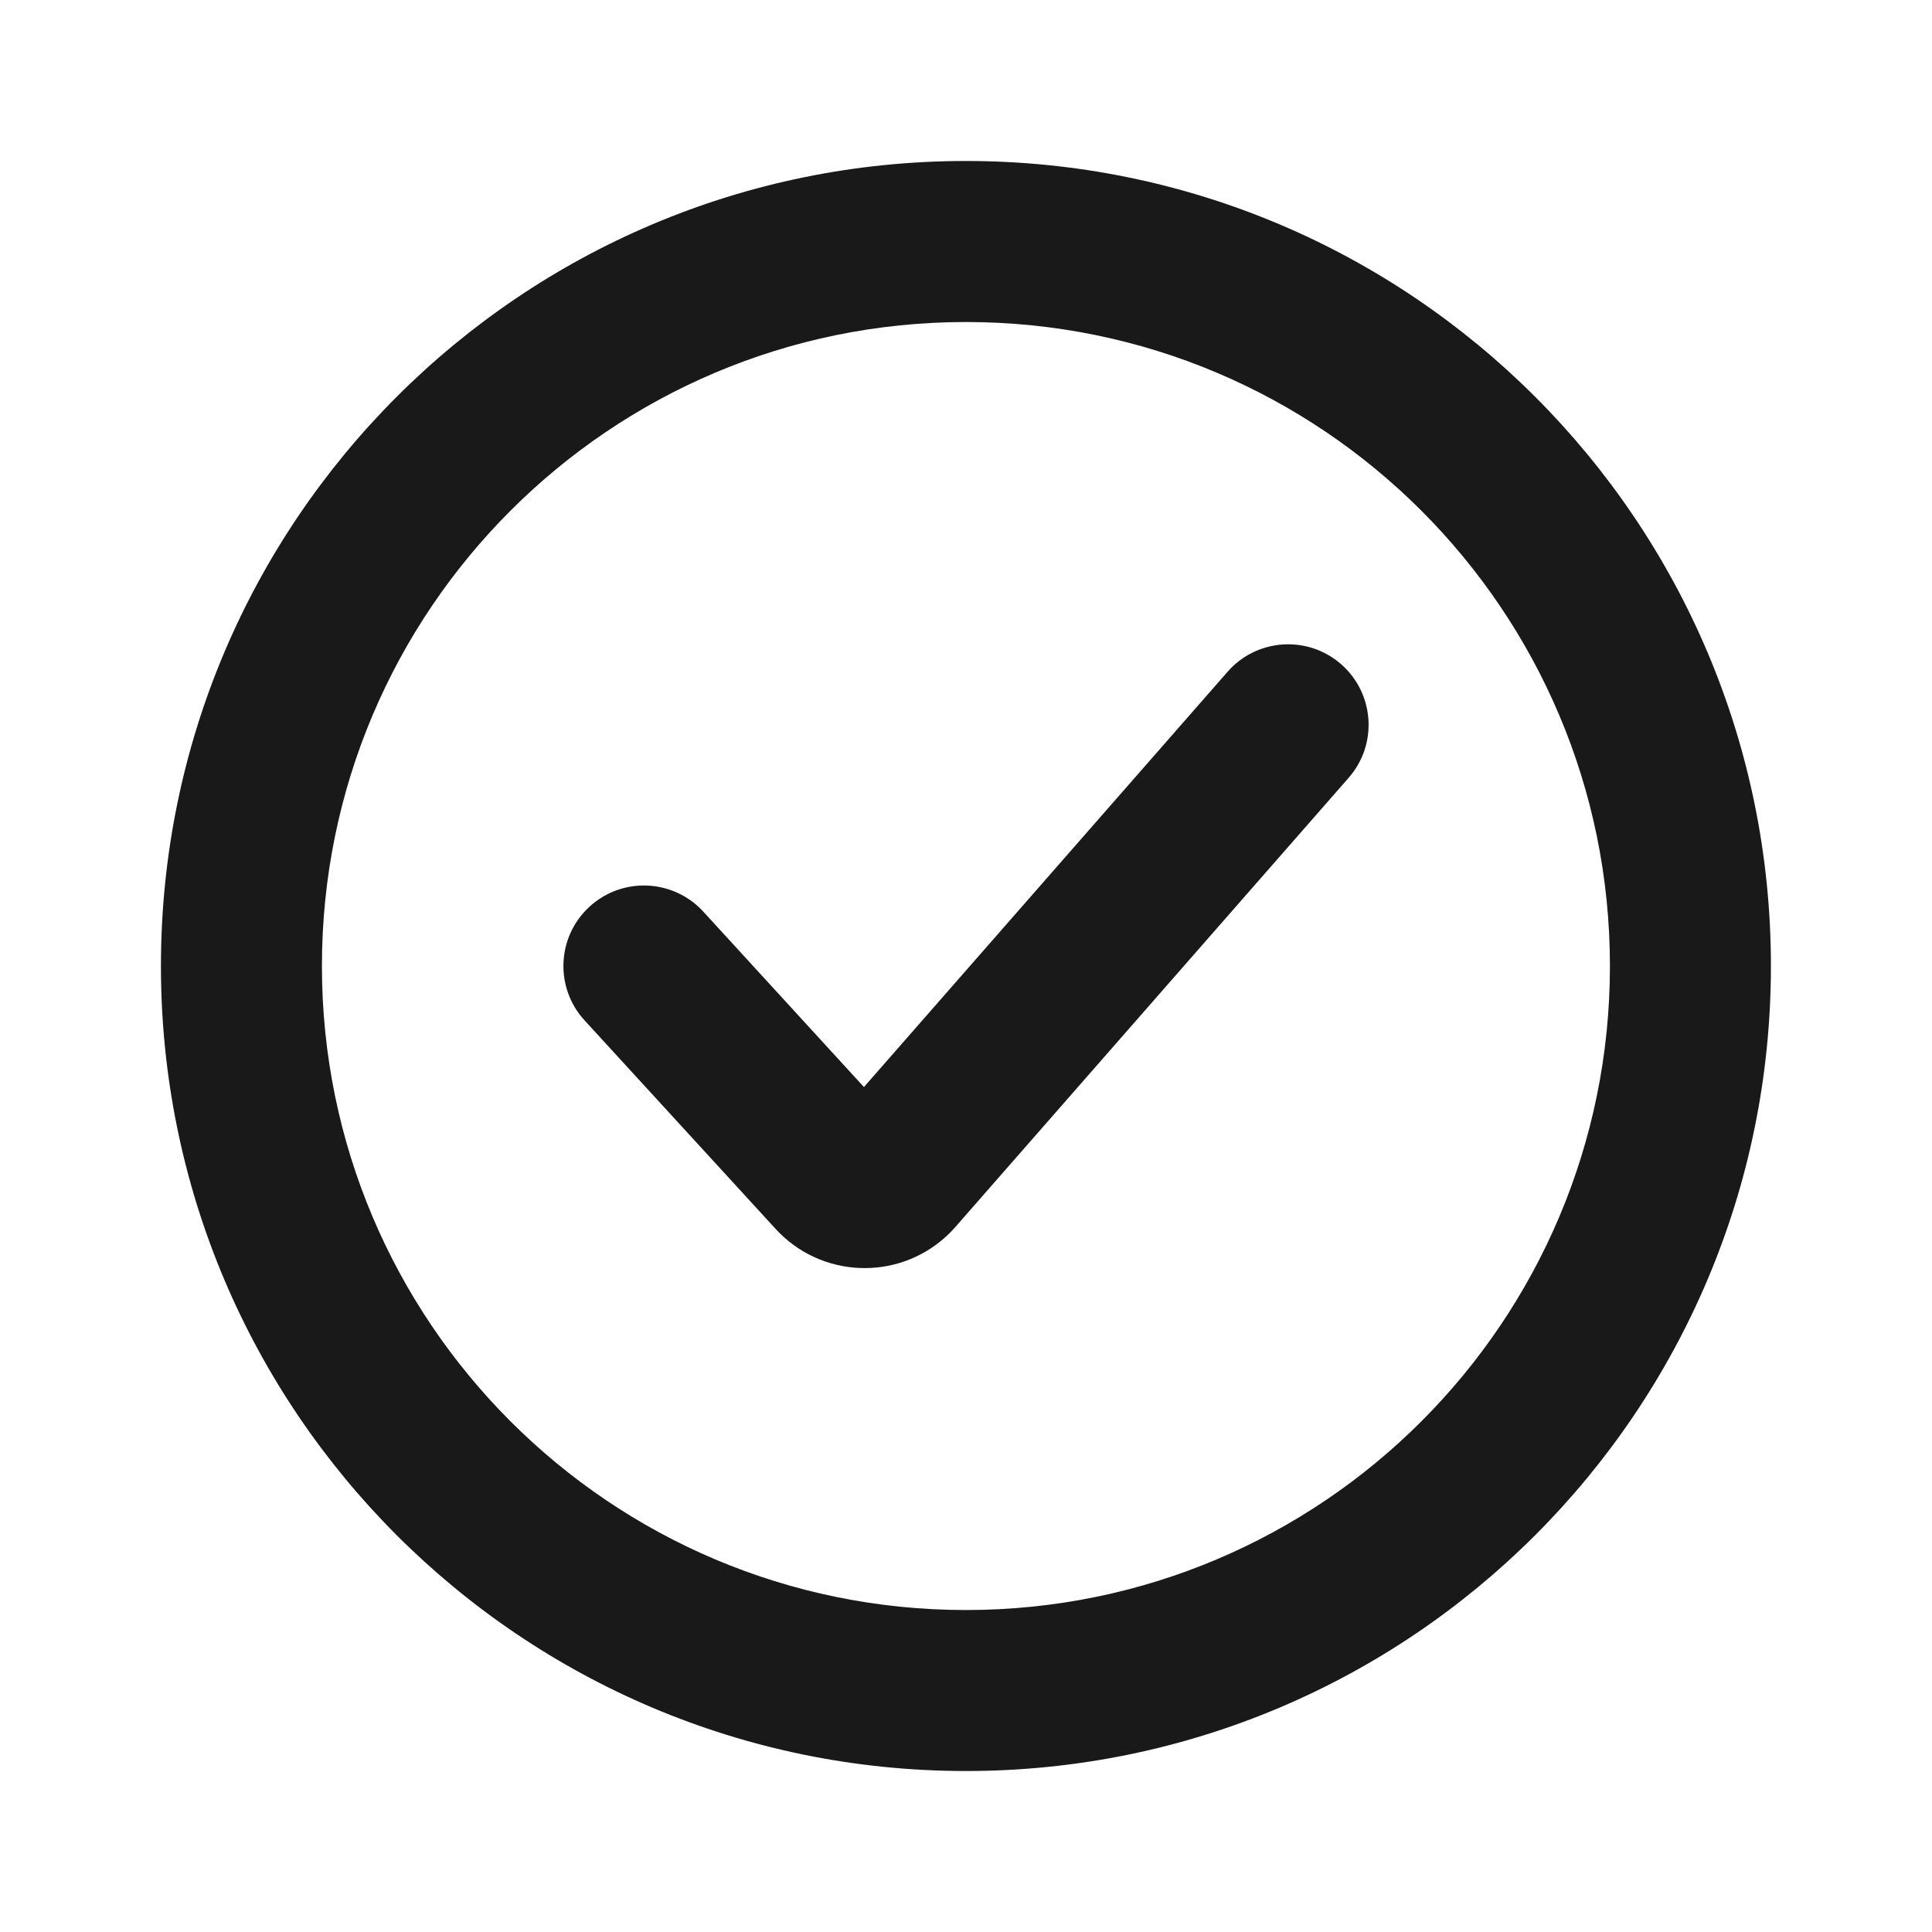
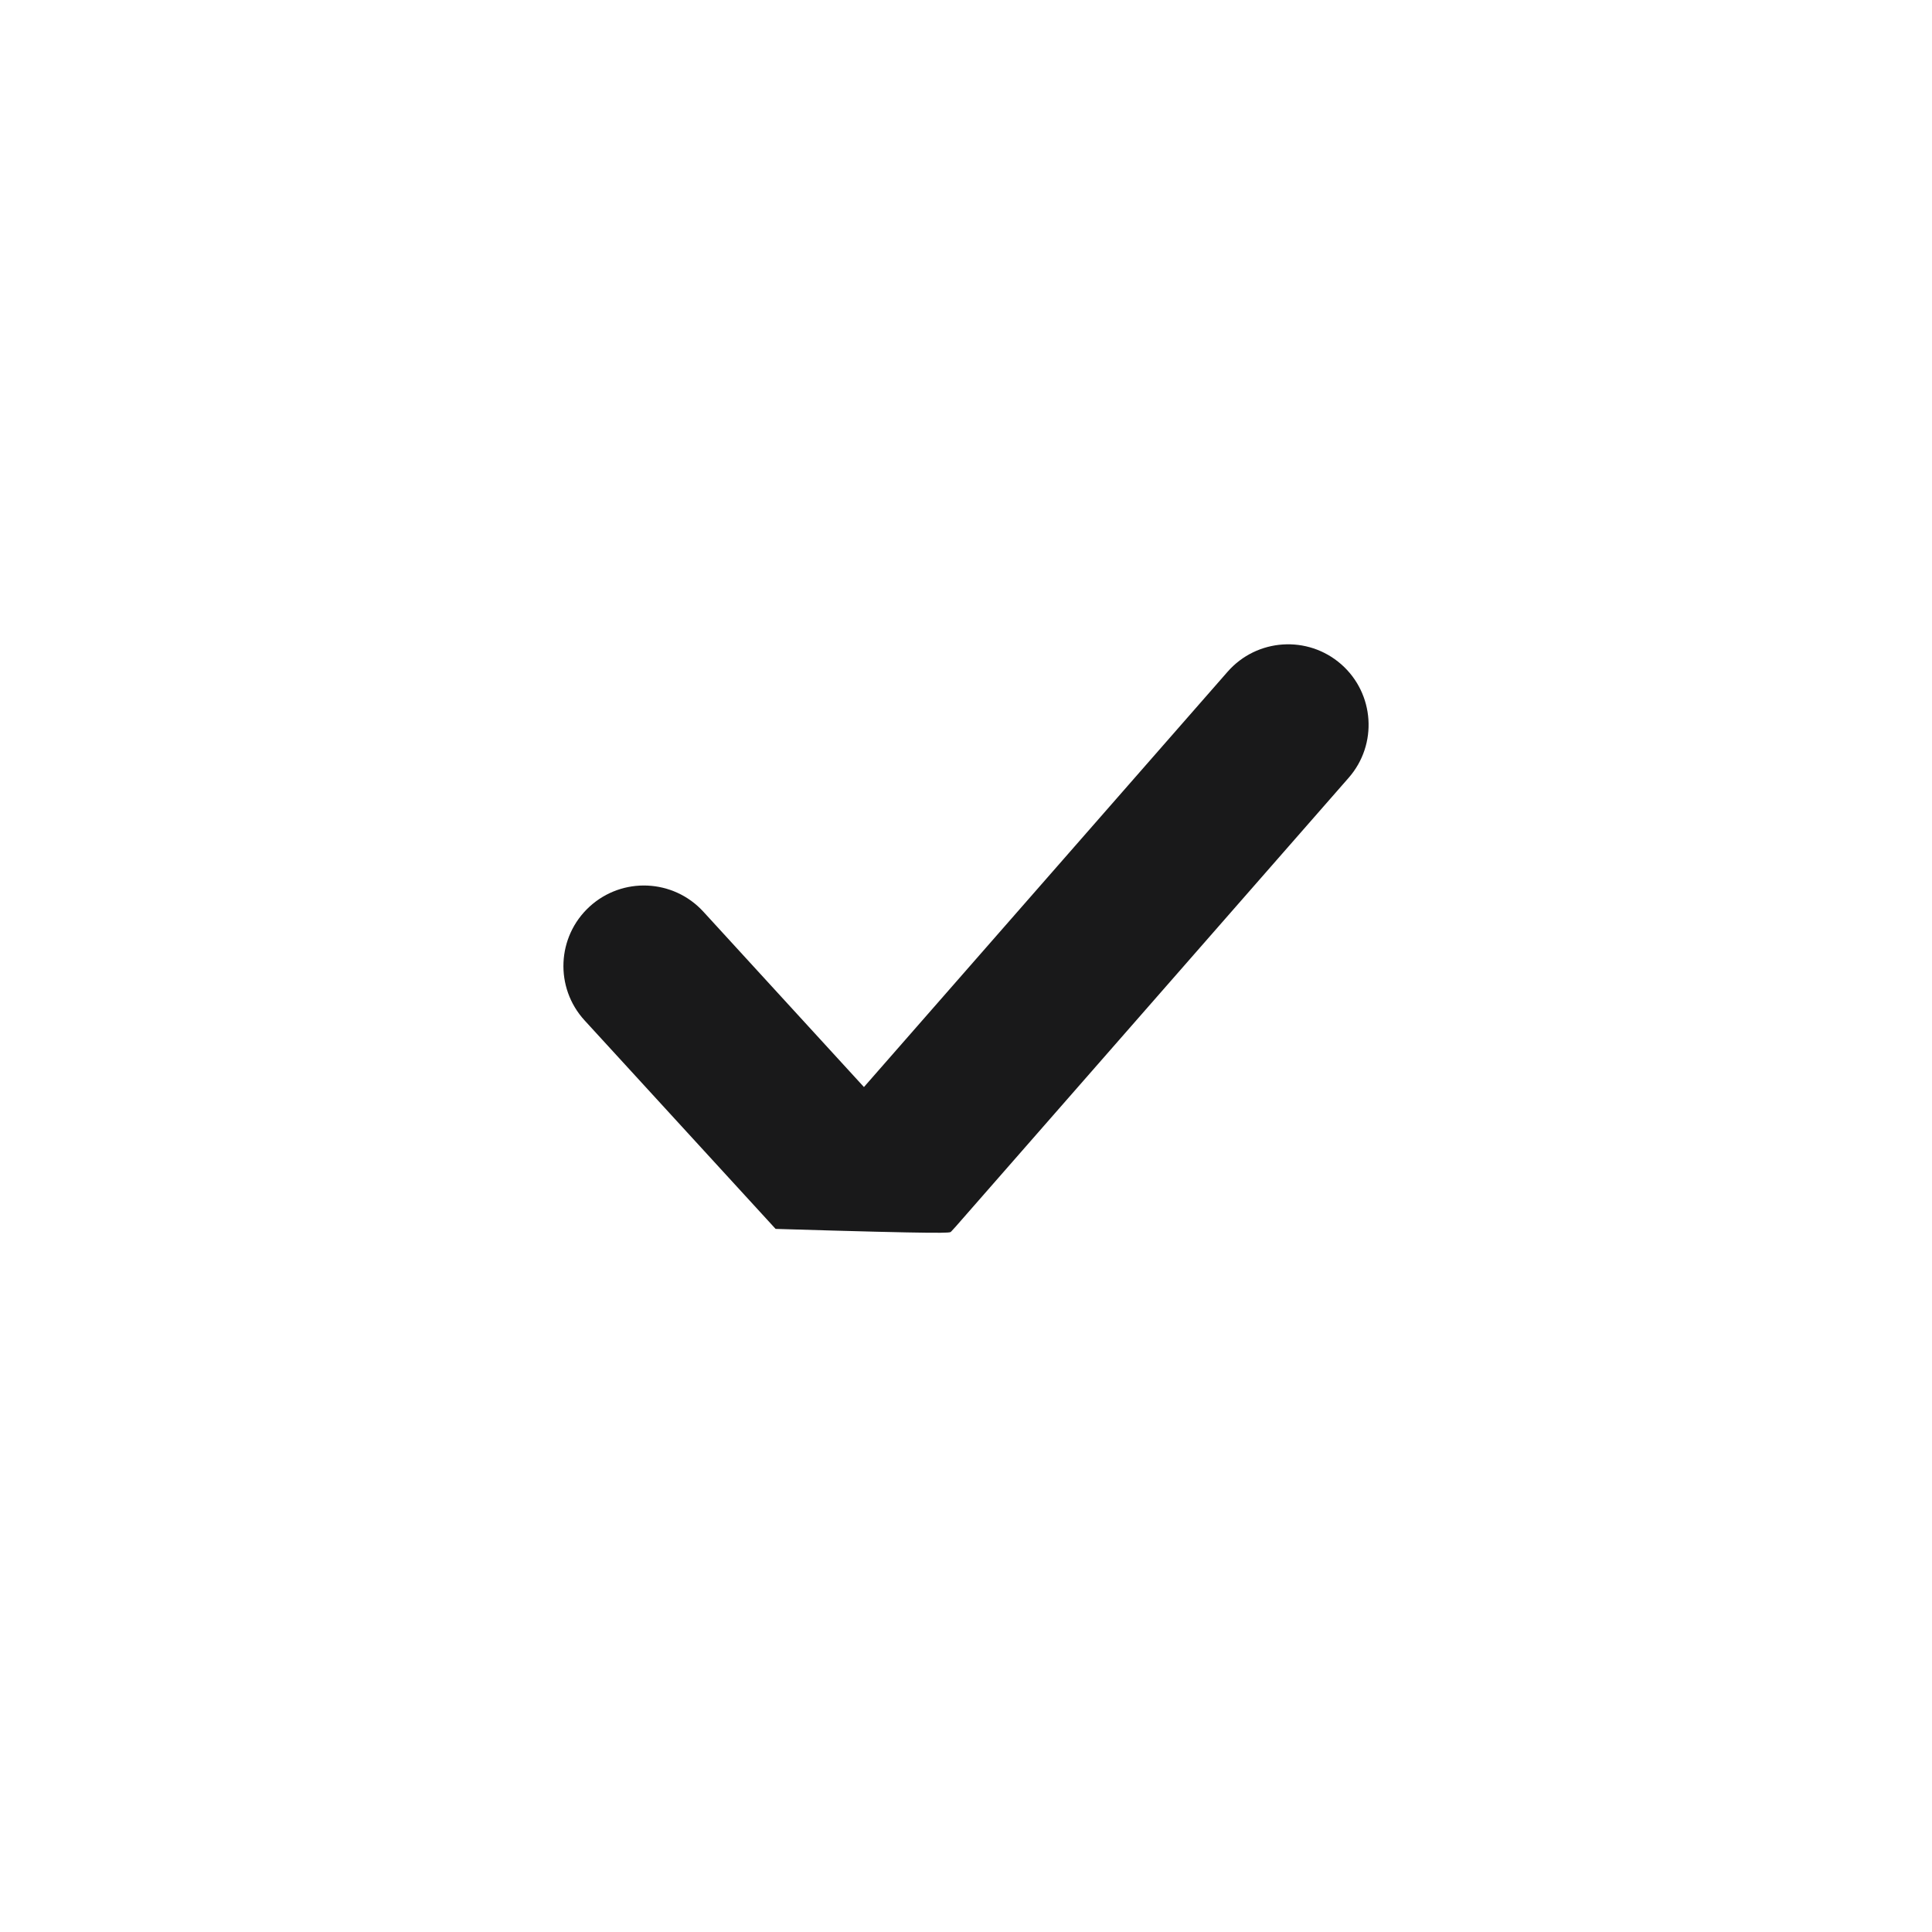
<svg xmlns="http://www.w3.org/2000/svg" width="40" height="40" viewBox="0 0 40 40" fill="none">
-   <path d="M27.767 13.752C27.074 13.146 26.021 13.216 25.415 13.909L17.887 22.506L14.561 18.874C13.939 18.196 12.885 18.149 12.206 18.771C11.527 19.393 11.481 20.447 12.103 21.126L16.058 25.443C16.991 26.461 18.572 26.531 19.59 25.598C19.64 25.551 19.665 25.527 19.689 25.502C19.713 25.478 19.736 25.452 19.782 25.401L27.922 16.104C28.529 15.412 28.459 14.359 27.767 13.752Z" fill="#19191A" />
-   <path fill-rule="evenodd" clip-rule="evenodd" d="M19.999 36.667C29.203 36.667 36.665 29.205 36.665 20C36.665 10.795 29.203 3.333 19.999 3.333C10.794 3.333 3.332 10.795 3.332 20C3.332 29.205 10.794 36.667 19.999 36.667ZM19.999 33.334C27.363 33.334 33.332 27.364 33.332 20C33.332 12.636 27.363 6.667 19.999 6.667C12.635 6.667 6.665 12.636 6.665 20C6.665 27.364 12.635 33.334 19.999 33.334Z" fill="#19191A" />
+   <path d="M27.767 13.752C27.074 13.146 26.021 13.216 25.415 13.909L17.887 22.506L14.561 18.874C13.939 18.196 12.885 18.149 12.206 18.771C11.527 19.393 11.481 20.447 12.103 21.126L16.058 25.443C19.64 25.551 19.665 25.527 19.689 25.502C19.713 25.478 19.736 25.452 19.782 25.401L27.922 16.104C28.529 15.412 28.459 14.359 27.767 13.752Z" fill="#19191A" />
</svg>